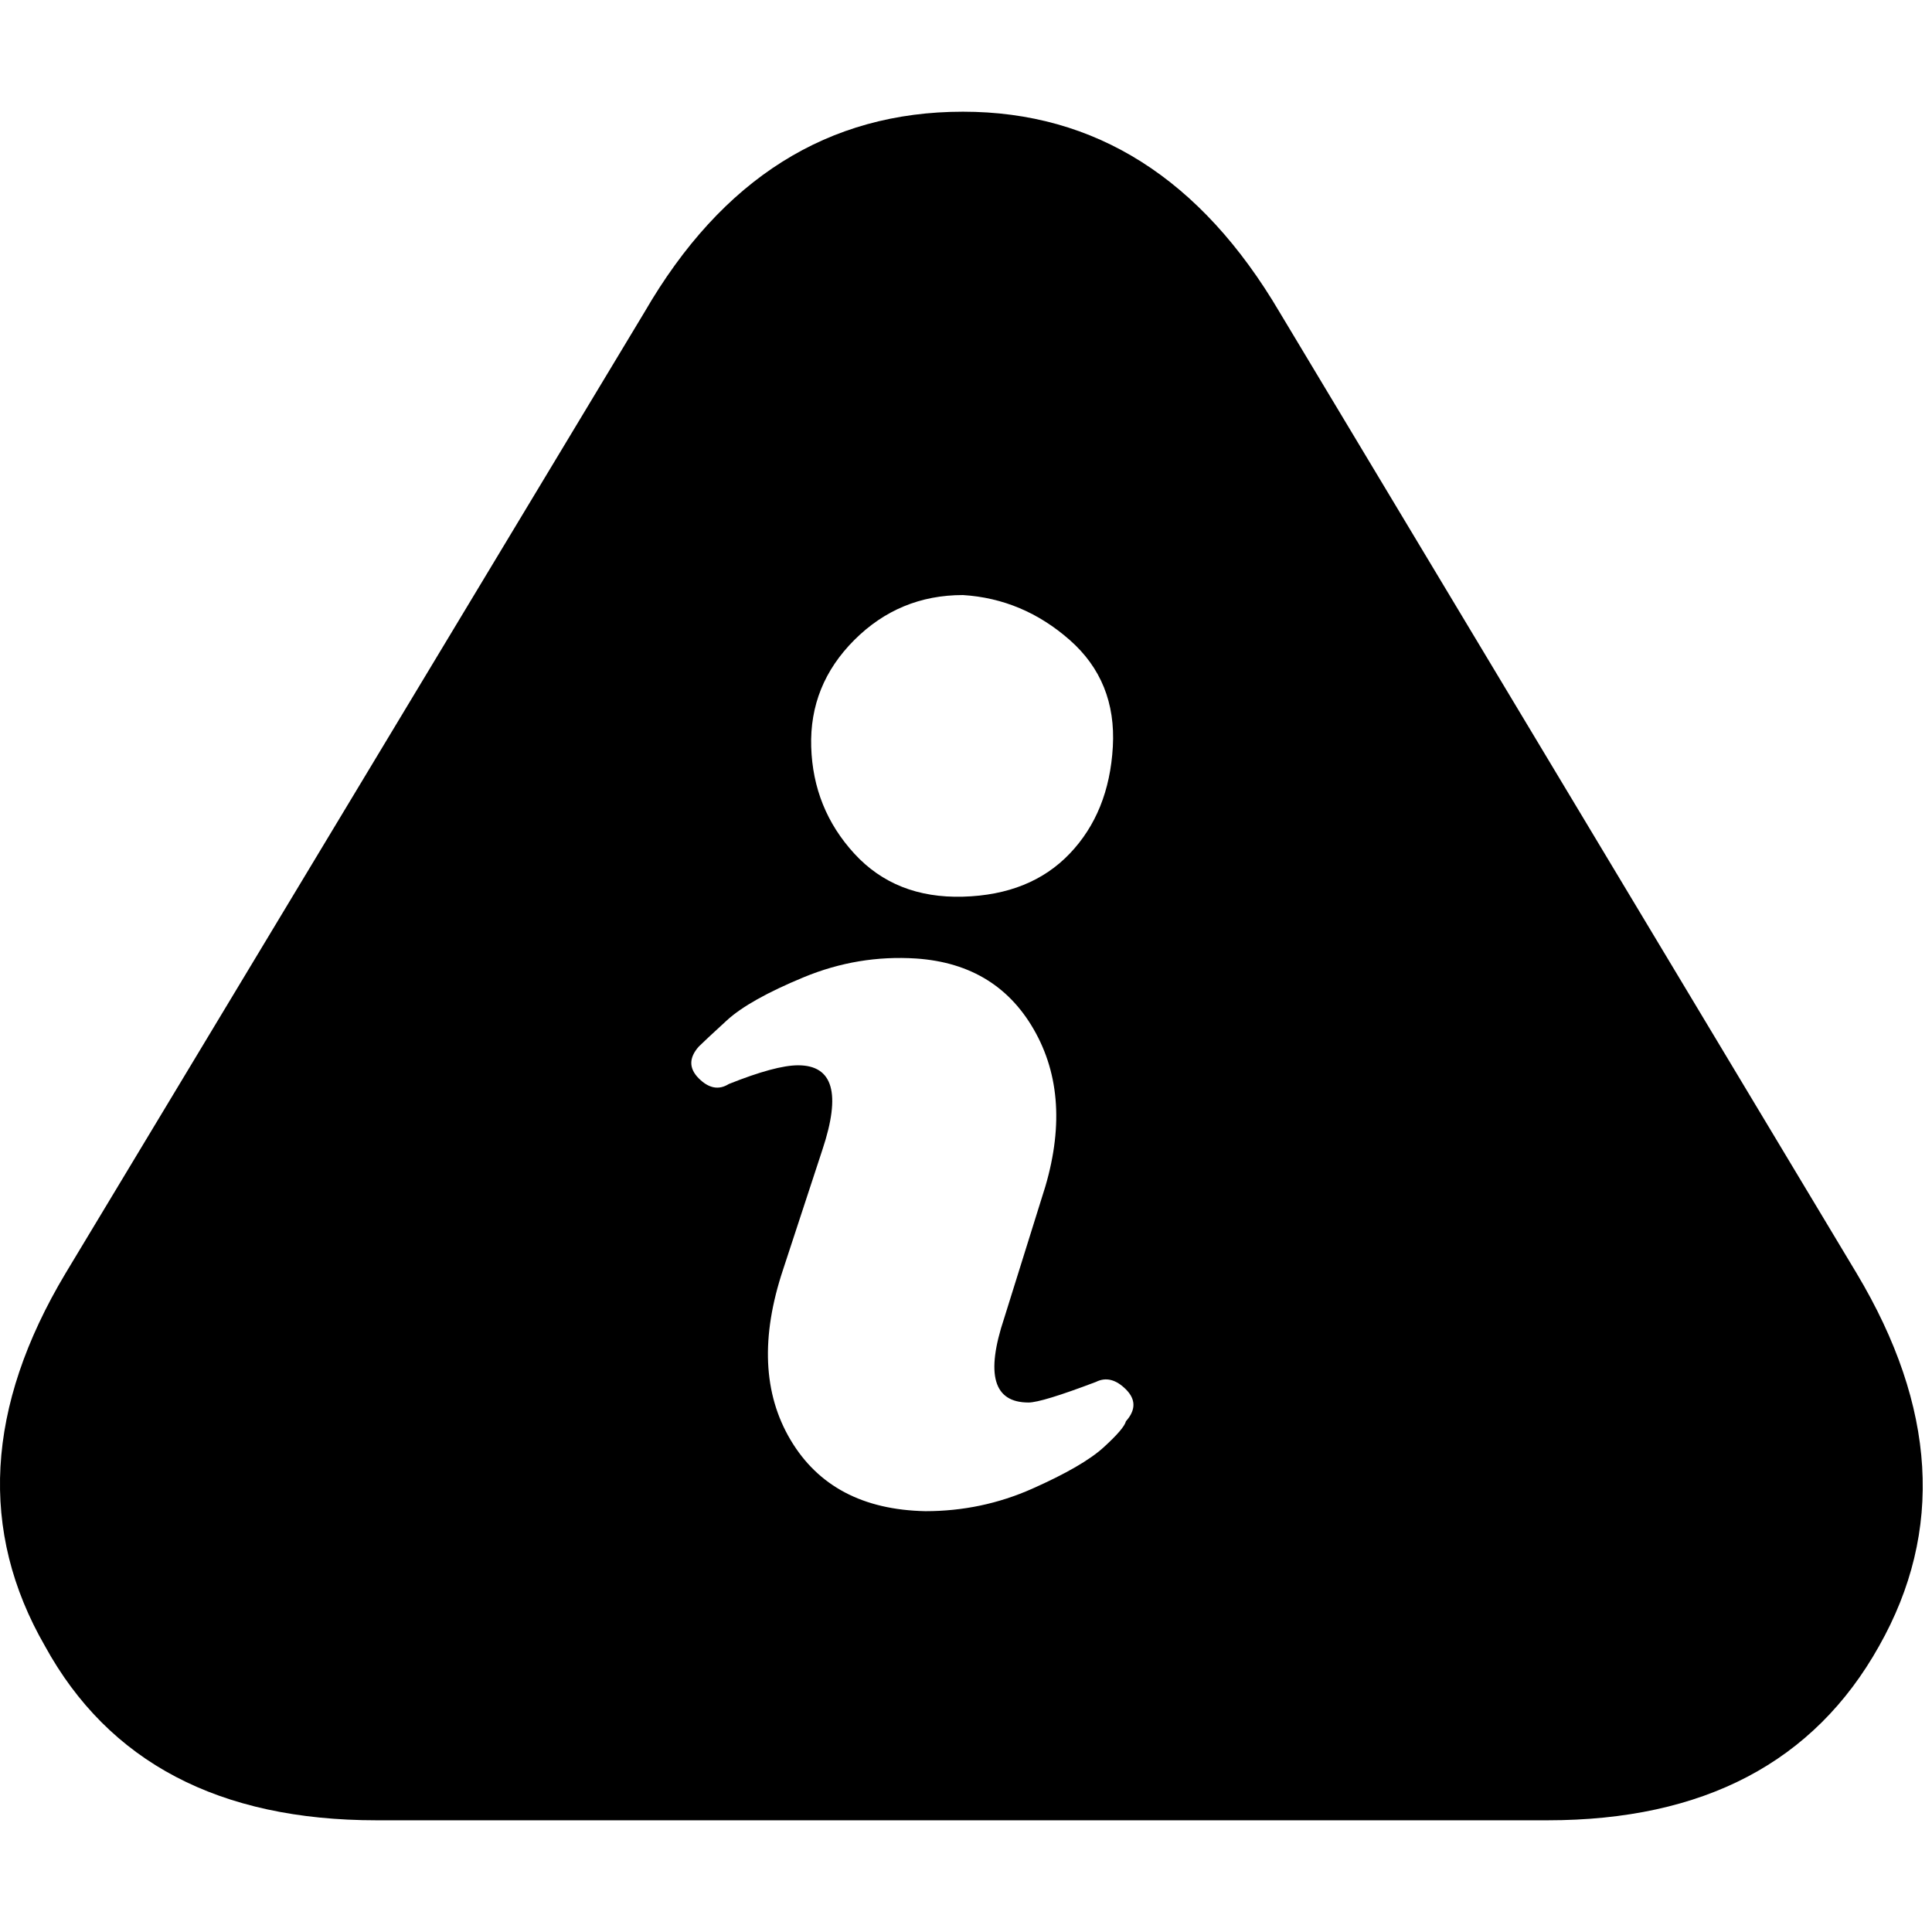
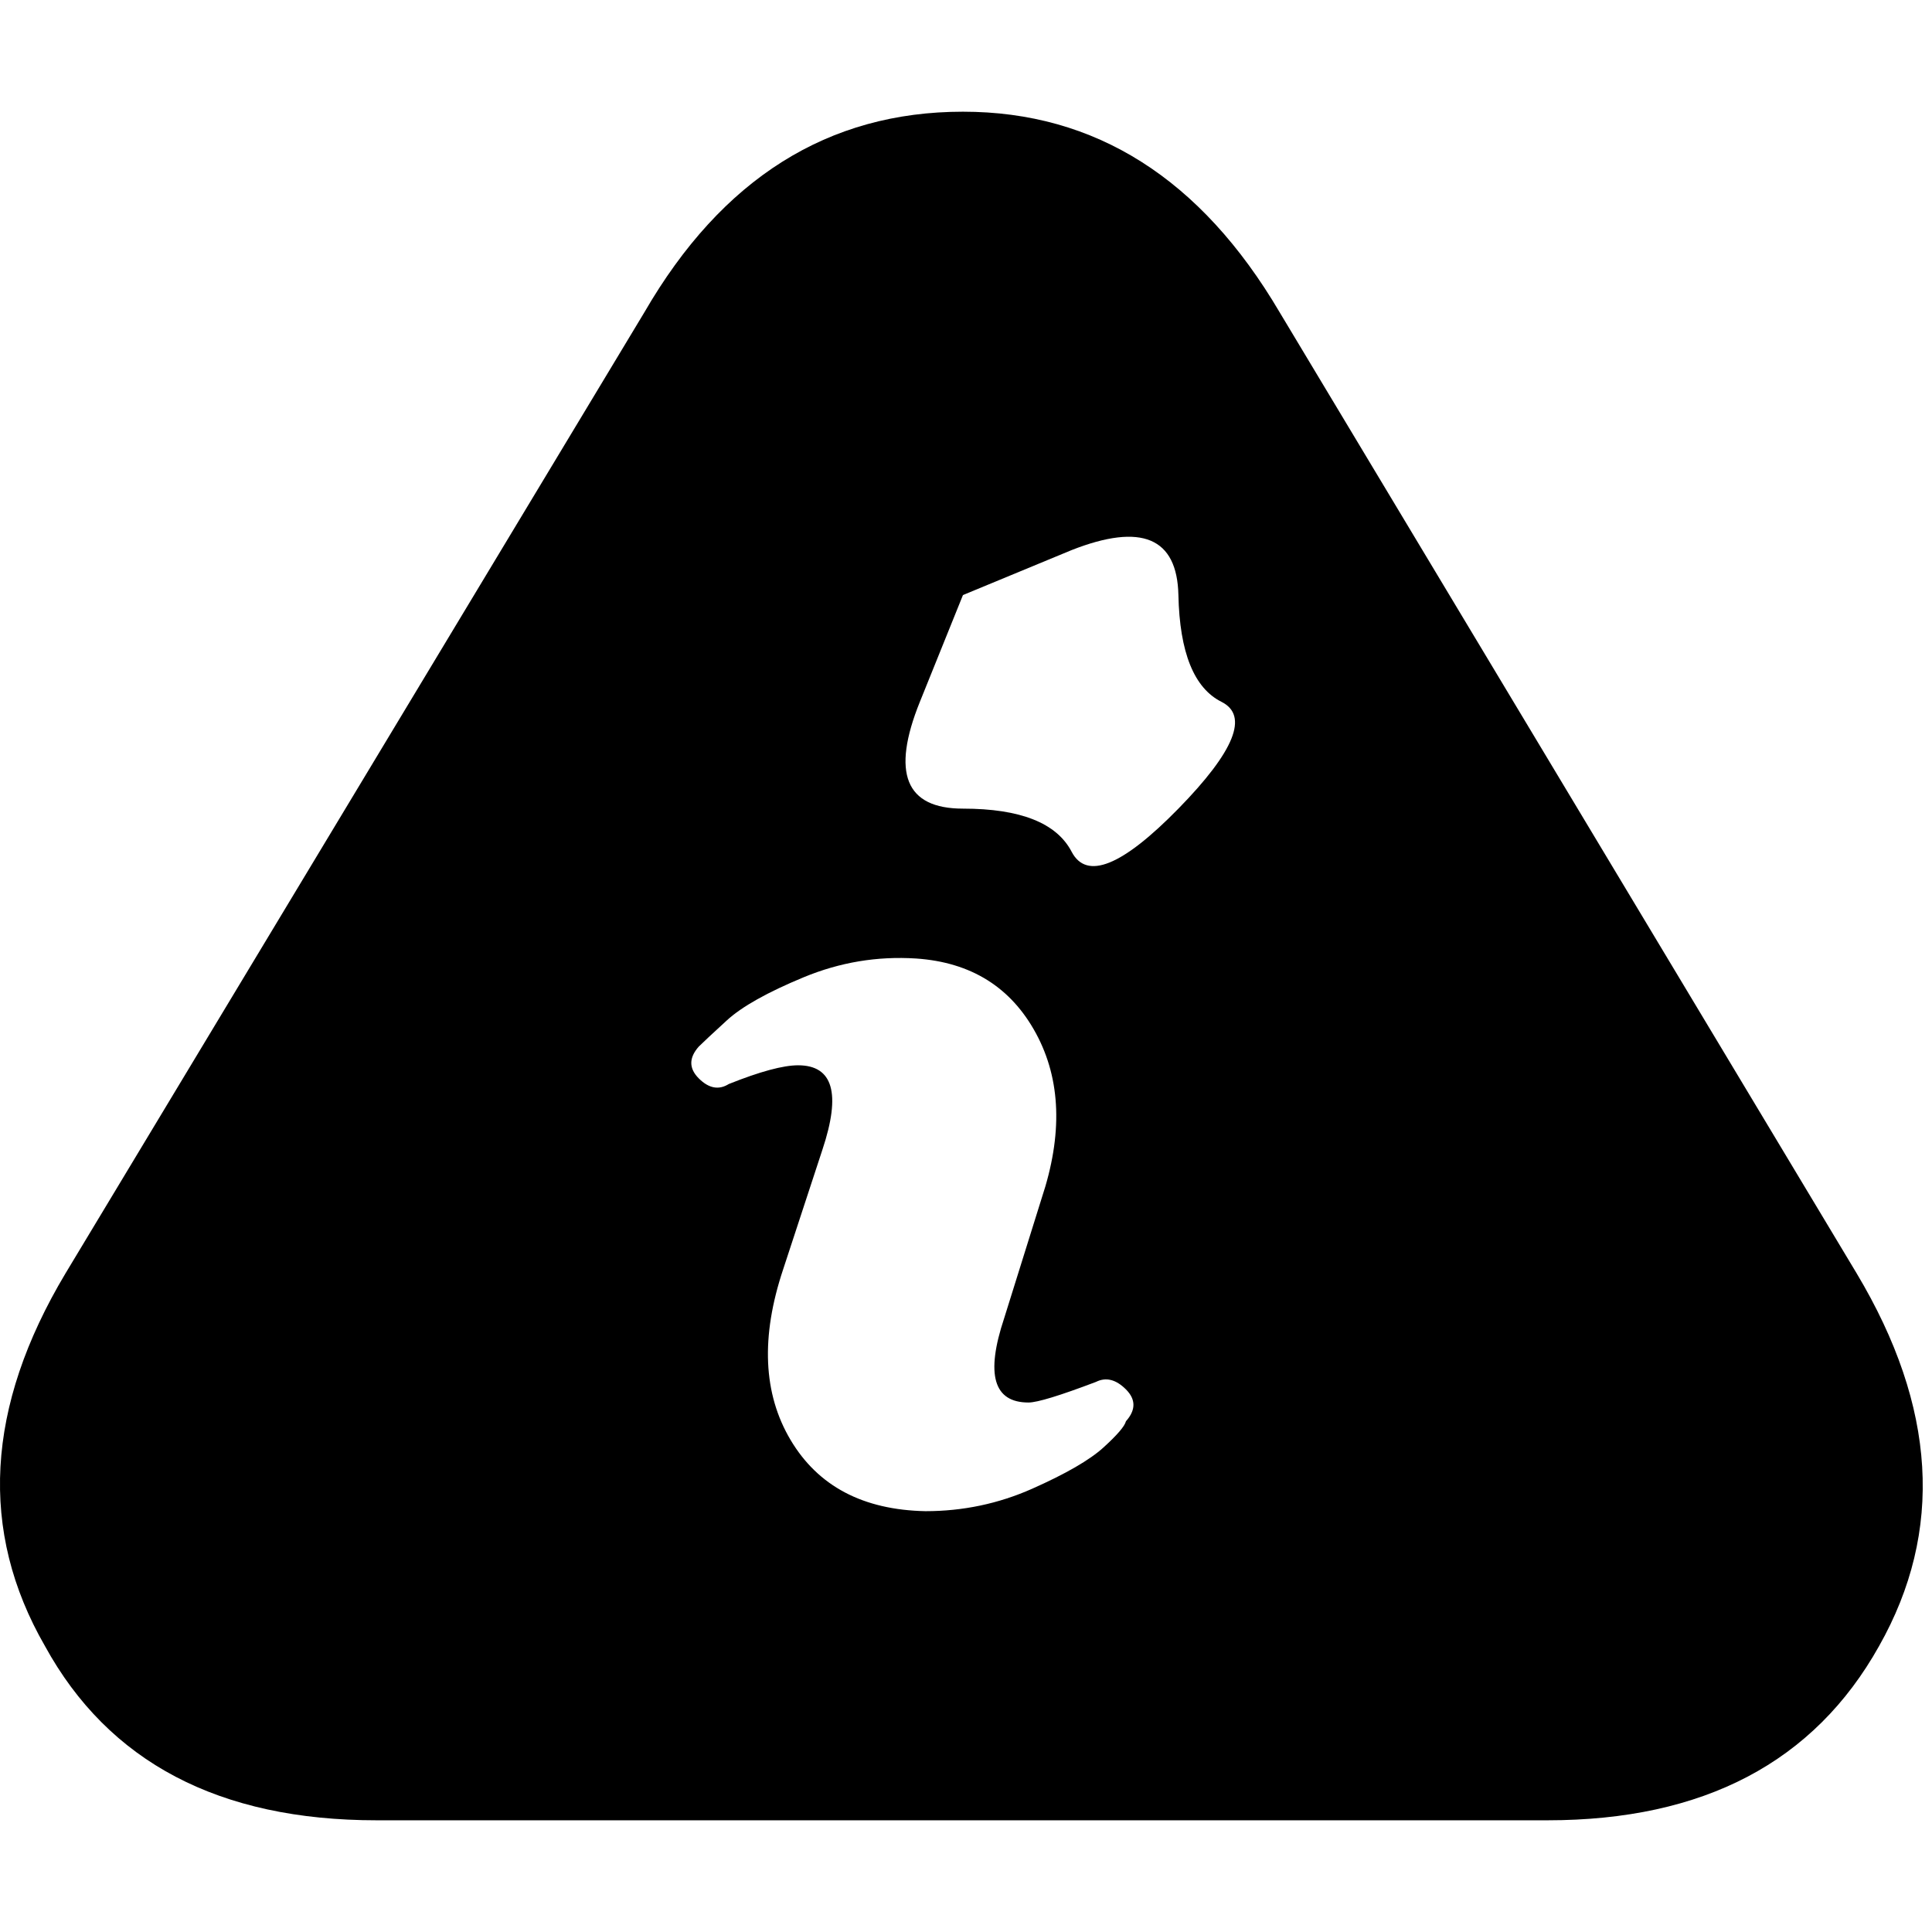
<svg xmlns="http://www.w3.org/2000/svg" version="1.1" width="250" height="250" viewBox="0 0 33 32">
-   <path style="fill:#000000" d="M31.712 21.248q2.048 3.424 0.384 6.368-1.664 2.976-5.664 2.976h-20q-4.032 0-5.664-2.976-1.696-2.944 0.352-6.368l9.888-16.416q1.984-3.424 5.44-3.424 3.392 0 5.408 3.424zM16.448 9.664q-1.088 0-1.856 0.768t-0.736 1.824 0.736 1.824 1.856 0.736 1.824-0.736 0.736-1.824-0.736-1.824-1.824-0.768zM19.232 23.776q0.256-0.288 0-0.544t-0.512-0.128q-0.928 0.352-1.152 0.352-0.896 0-0.416-1.44l0.64-2.048q0.544-1.632-0.096-2.816t-2.048-1.28q-0.992-0.064-1.92 0.32t-1.312 0.736-0.48 0.448q-0.256 0.288 0 0.544t0.512 0.096q0.8-0.32 1.184-0.32 0.896 0 0.416 1.44l-0.672 2.048q-0.576 1.728 0.128 2.912t2.304 1.216q0.96 0 1.824-0.384t1.216-0.704 0.384-0.448z" />
+   <path style="fill:#000000" d="M31.712 21.248q2.048 3.424 0.384 6.368-1.664 2.976-5.664 2.976h-20q-4.032 0-5.664-2.976-1.696-2.944 0.352-6.368l9.888-16.416q1.984-3.424 5.44-3.424 3.392 0 5.408 3.424zM16.448 9.664t-0.736 1.824 0.736 1.824 1.856 0.736 1.824-0.736 0.736-1.824-0.736-1.824-1.824-0.768zM19.232 23.776q0.256-0.288 0-0.544t-0.512-0.128q-0.928 0.352-1.152 0.352-0.896 0-0.416-1.44l0.64-2.048q0.544-1.632-0.096-2.816t-2.048-1.28q-0.992-0.064-1.92 0.32t-1.312 0.736-0.48 0.448q-0.256 0.288 0 0.544t0.512 0.096q0.8-0.32 1.184-0.32 0.896 0 0.416 1.44l-0.672 2.048q-0.576 1.728 0.128 2.912t2.304 1.216q0.96 0 1.824-0.384t1.216-0.704 0.384-0.448z" />
</svg>